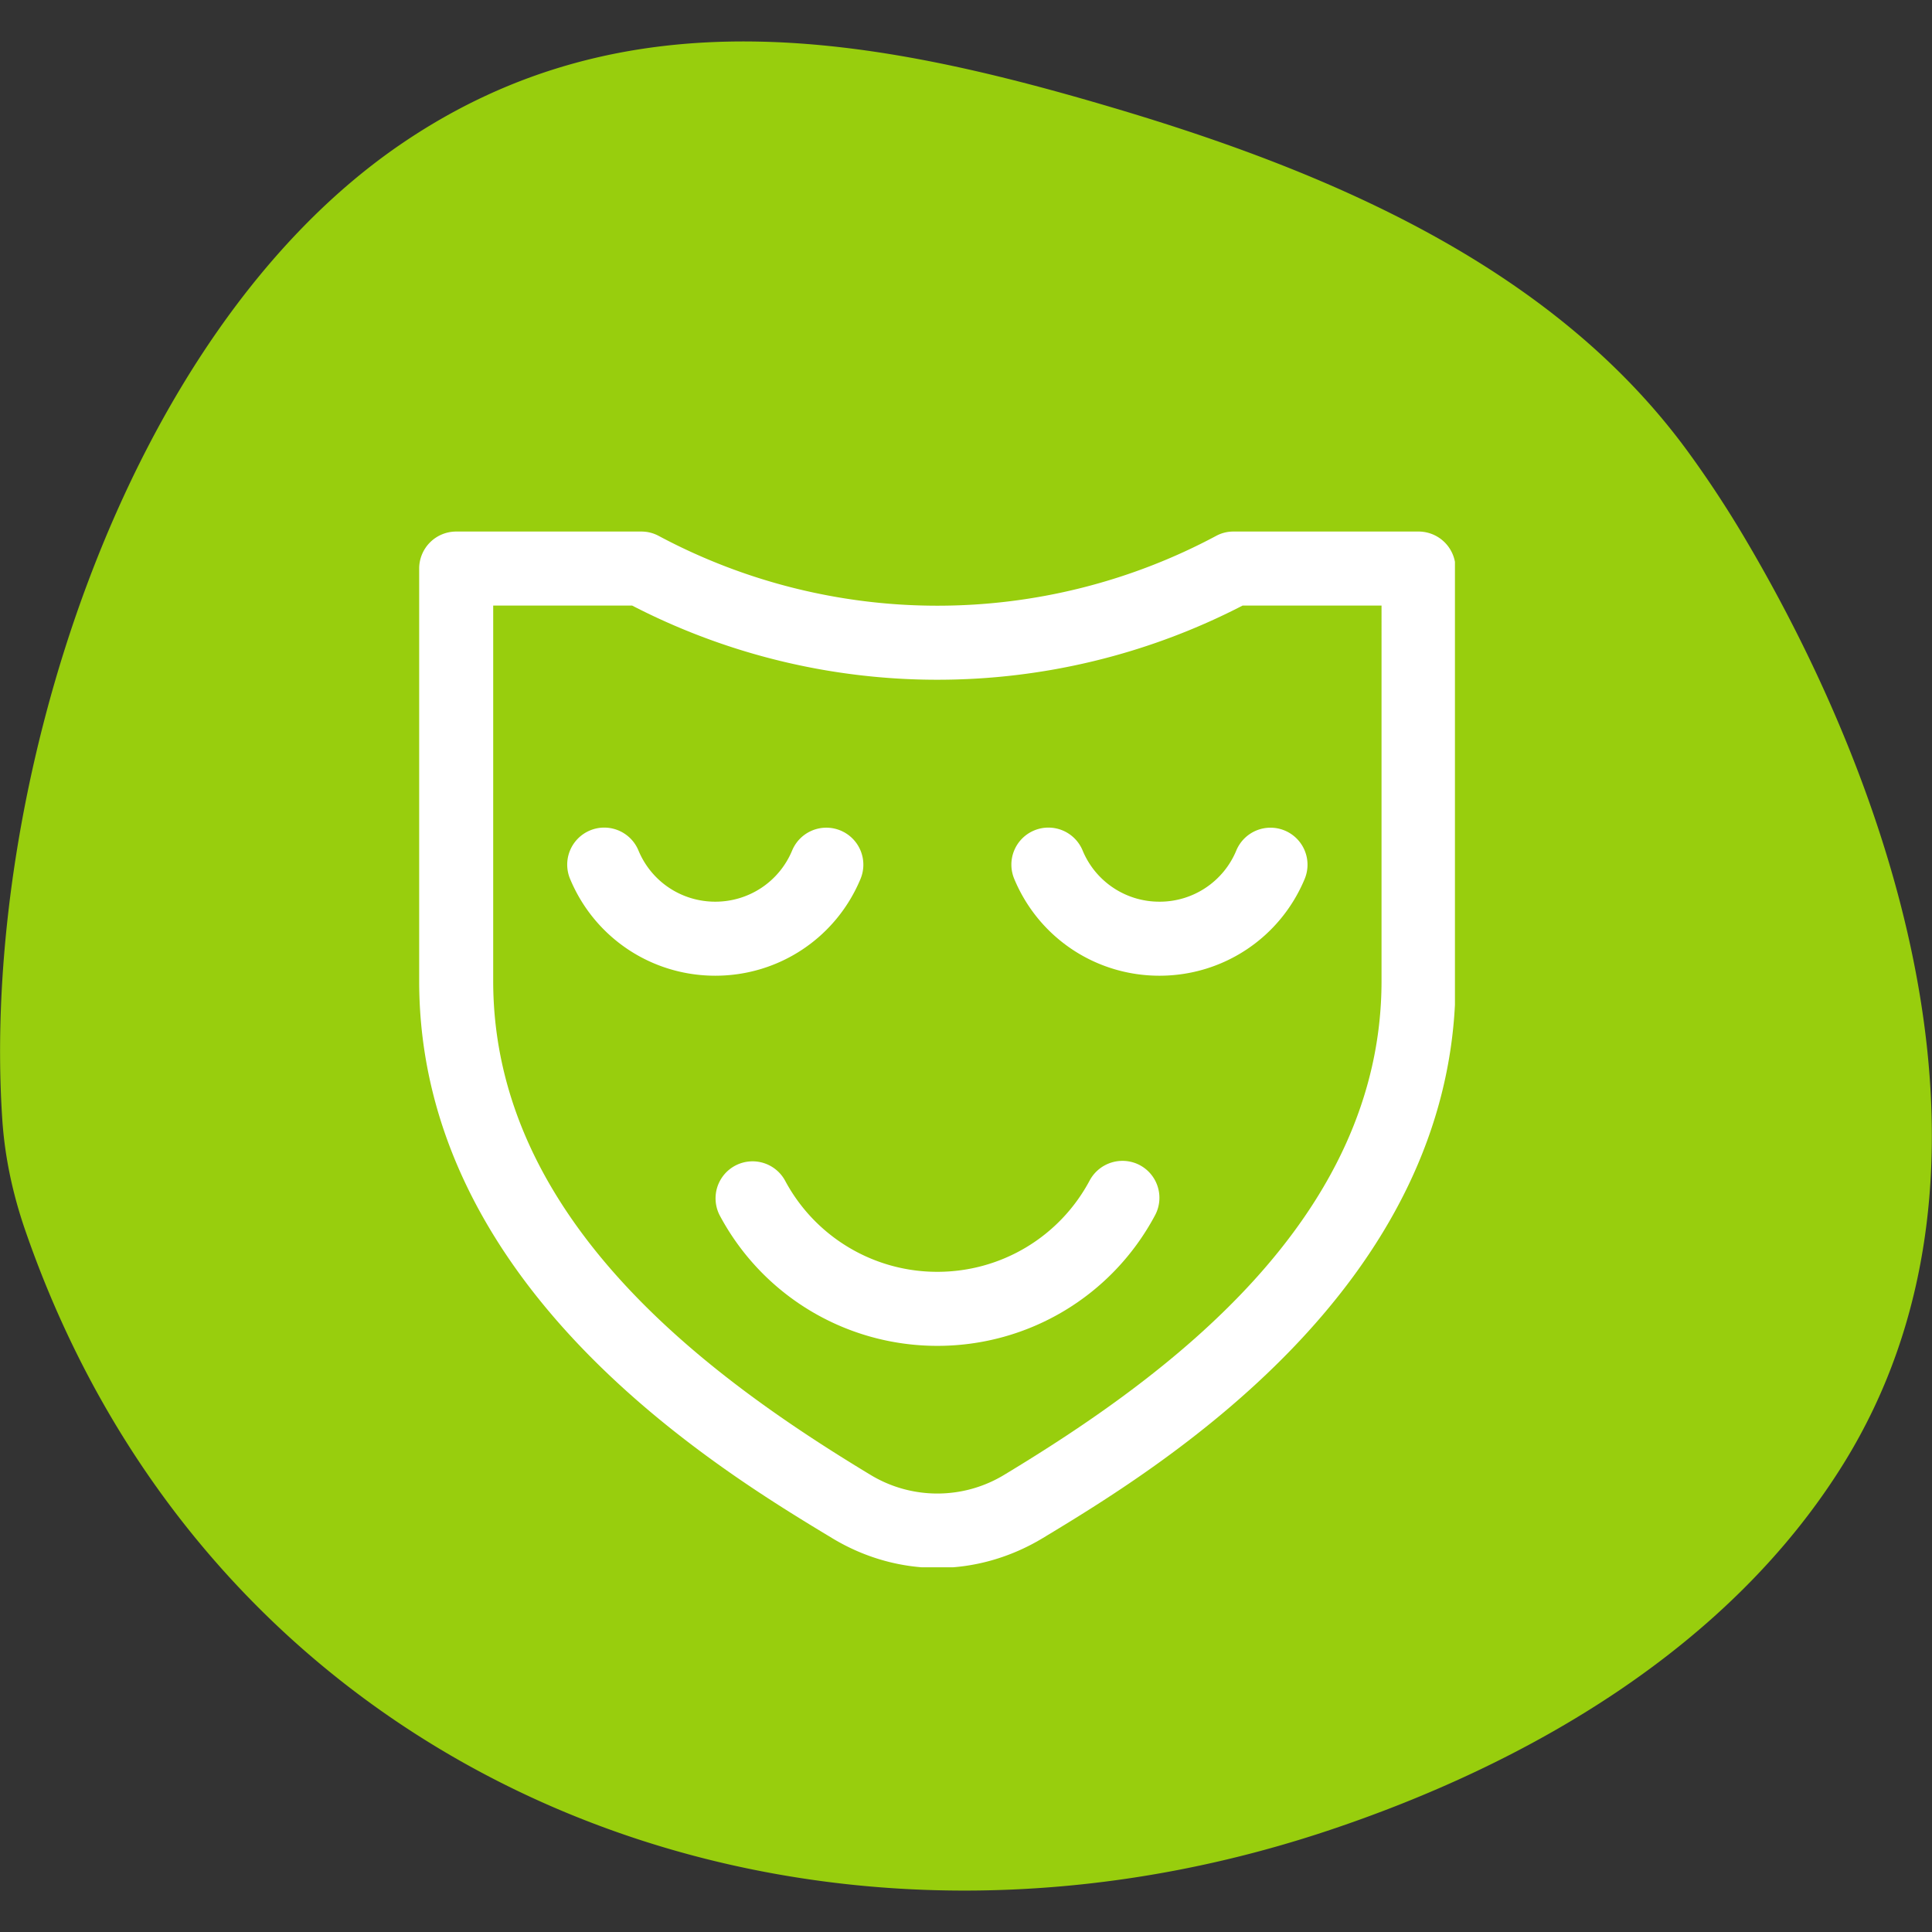
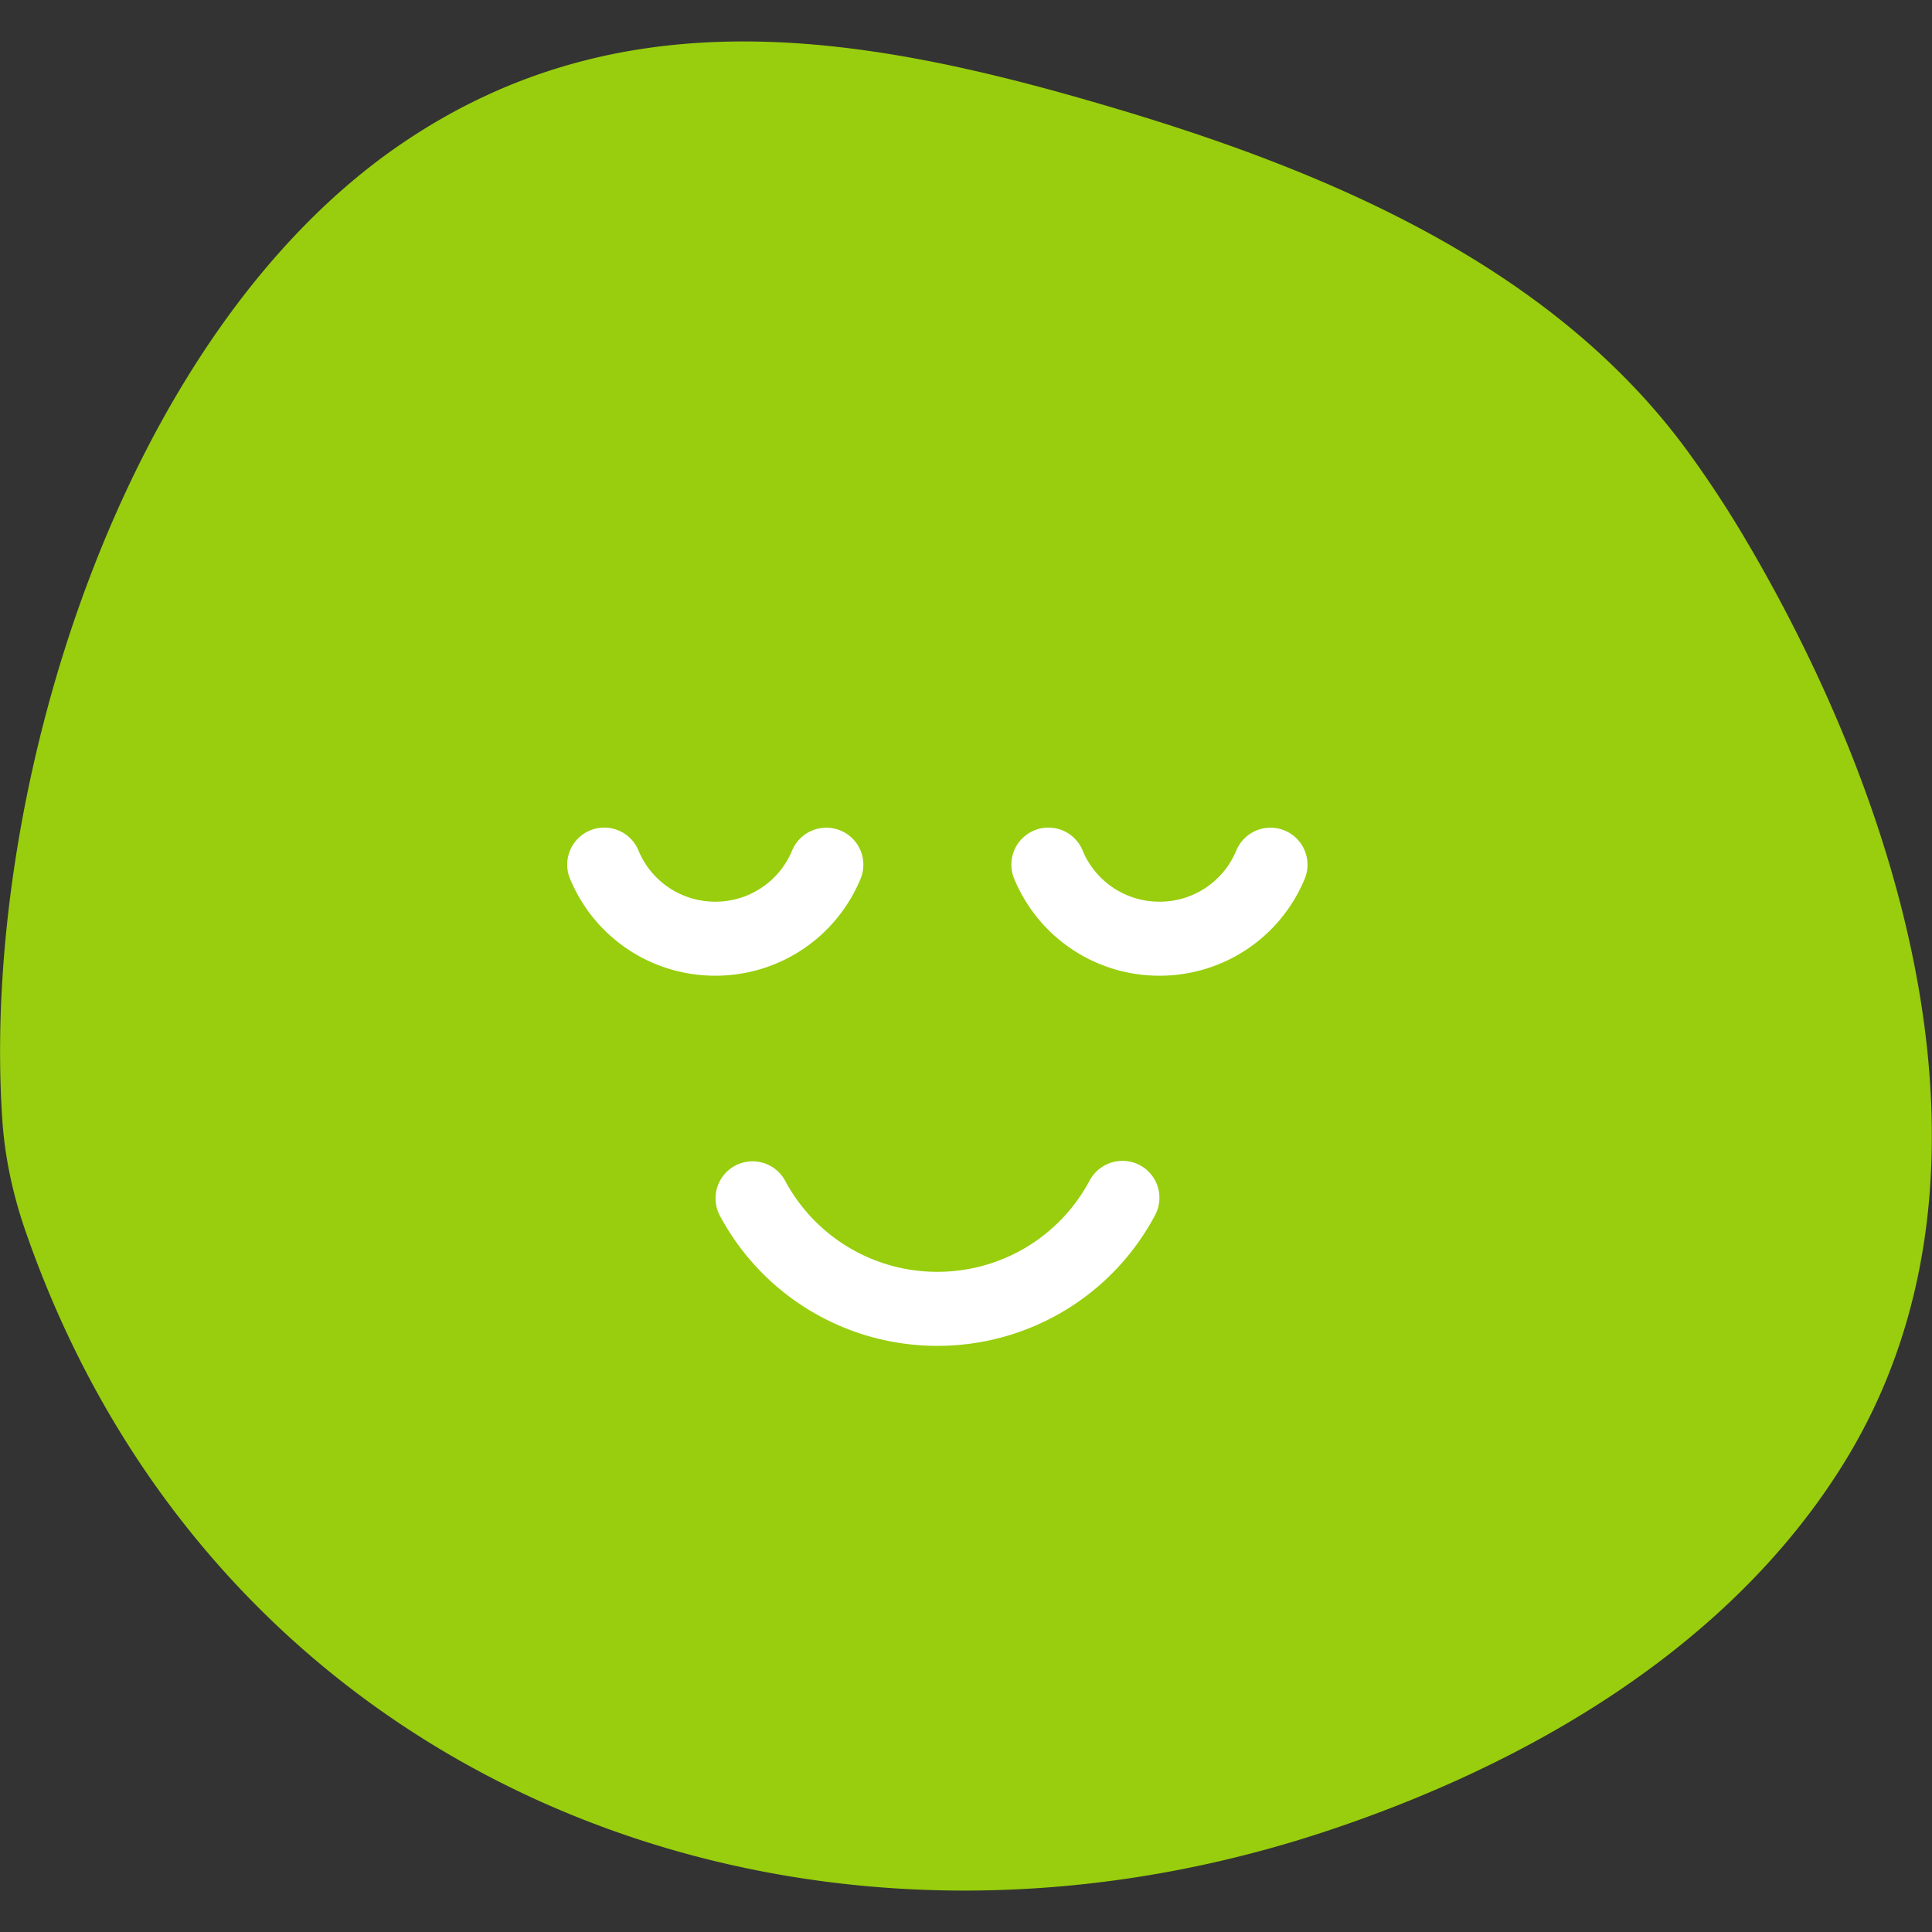
<svg xmlns="http://www.w3.org/2000/svg" width="1080" zoomAndPan="magnify" viewBox="0 0 810 810" height="1080" preserveAspectRatio="xMidYMid meet">
  <rect x="0" y="0" width="810" height="810" fill="#333333" stroke="none" />
  <defs>
    <clipPath id="A">
      <path d="M.039 17.383h809.898v775.25H.039zm0 0" clip-rule="nonzero" />
    </clipPath>
    <clipPath id="B">
      <path d="M175.742 222.852h434.25v434.25h-434.25zm0 0" clip-rule="nonzero" />
    </clipPath>
  </defs>
  <g clip-path="url(#A)">
    <path fill="#98ce0d" d="M.969 469.496c1.055 15.758 4.422 31.266 9.57 46.195C90.305 746.863 331.52 842.379 556.273 767.66c84.484-28.082 169.051-76.949 216.91-154.449 73.977-119.793 24.035-276.93-42.094-388.309a454.77 454.77 0 0 0-23.098-35.105c-56.793-78.141-151.16-117.863-240.875-144.496-101.48-30.129-204.395-49.219-298.57 14.82C50.883 140.133-8.133 331.758.945 469.148c.012.117.016.234.023.348" />
  </g>
  <g clip-path="url(#B)">
-     <path fill="#fff" d="M594.73 222.852h-77.59c-2.586-.004-5.016.609-7.293 1.832-4.473 2.391-9.012 4.641-13.625 6.754s-9.281 4.078-14.012 5.902a247.58 247.58 0 0 1-14.348 5.035 249.4 249.4 0 0 1-14.629 4.145c-4.918 1.23-9.871 2.313-14.855 3.238a247.46 247.46 0 0 1-15.027 2.324c-5.035.621-10.082 1.086-15.141 1.398a249.75 249.75 0 0 1-30.398 0c-5.059-.312-10.105-.777-15.141-1.398s-10.043-1.395-15.027-2.324-9.937-2.008-14.855-3.238a249.4 249.4 0 0 1-14.629-4.145 247.58 247.58 0 0 1-14.348-5.035c-4.73-1.824-9.402-3.793-14.012-5.902s-9.152-4.363-13.625-6.754c-2.289-1.223-4.73-1.832-7.324-1.832h-77.59a15.42 15.42 0 0 0-3.027.301c-1 .199-1.973.492-2.914.883a15.35 15.35 0 0 0-2.68 1.434c-.848.566-1.633 1.211-2.352 1.93s-1.367 1.504-1.93 2.352-1.047 1.742-1.437 2.684a15.73 15.73 0 0 0-.883 2.91c-.199 1-.297 2.008-.297 3.027v172.902c0 129.113 125.852 205.059 173.215 233.641 13.5 8.164 28.738 12.445 44.039 12.445s30.508-4.281 44.039-12.414c47.363-28.613 173.215-104.59 173.215-233.672V238.371c0-1.02-.098-2.027-.297-3.027a15.73 15.73 0 0 0-.883-2.91c-.391-.941-.871-1.836-1.437-2.684s-1.207-1.633-1.93-2.352-1.504-1.363-2.352-1.93a15.35 15.35 0 0 0-2.68-1.434c-.941-.391-1.914-.684-2.914-.883a15.42 15.42 0 0 0-3.027-.301zm-15.516 188.422c0 100-90.285 166.074-158.223 207.074-2.102 1.273-4.281 2.398-6.539 3.375s-4.566 1.793-6.93 2.457a53.93 53.93 0 0 1-7.203 1.488c-2.437.336-4.883.504-7.34.504s-4.902-.168-7.34-.504-4.832-.828-7.199-1.488-4.68-1.48-6.934-2.457-4.434-2.102-6.539-3.375c-67.906-41-158.191-107.043-158.191-207.074V253.891h58.258c4.922 2.543 9.914 4.938 14.98 7.18a276.54 276.54 0 0 0 15.387 6.277c5.188 1.941 10.434 3.723 15.73 5.352a280.67 280.67 0 0 0 16.02 4.402c5.383 1.309 10.805 2.453 16.254 3.441a280.55 280.55 0 0 0 16.434 2.465c5.5.66 11.016 1.152 16.547 1.484s11.07.492 16.609.492 11.078-.164 16.609-.492 11.047-.824 16.547-1.484a280.55 280.55 0 0 0 16.434-2.465c5.449-.988 10.871-2.133 16.254-3.441a280.67 280.67 0 0 0 16.02-4.402c5.297-1.629 10.543-3.41 15.73-5.352a276.54 276.54 0 0 0 15.387-6.277c5.066-2.242 10.059-4.637 14.98-7.18h58.258zm0 0" />
-   </g>
+     </g>
  <path fill="#fff" d="M360.781 368.477c.391-.941.684-1.914.883-2.914a15.45 15.45 0 0 0 .301-3.027 15.75 15.75 0 0 0-.297-3.027 15.86 15.86 0 0 0-.883-2.914 15.8 15.8 0 0 0-1.434-2.684 15.69 15.69 0 0 0-1.93-2.352 15.72 15.72 0 0 0-2.355-1.93 15.37 15.37 0 0 0-2.68-1.437 15.77 15.77 0 0 0-2.914-.883c-1-.199-2.008-.297-3.027-.297s-2.027.098-3.027.297-1.973.492-2.914.883-1.836.867-2.684 1.434-1.629 1.207-2.352 1.93-1.363 1.504-1.93 2.352-1.047 1.742-1.437 2.684c-5.43 13.035-18.062 21.445-32.215 21.445s-26.785-8.41-32.215-21.477a15.56 15.56 0 0 0-1.434-2.687 15.69 15.69 0 0 0-1.93-2.352c-.723-.723-1.508-1.363-2.355-1.93s-1.742-1.047-2.684-1.437-1.914-.684-2.914-.883-2.008-.297-3.027-.297-2.027.098-3.027.297-1.973.496-2.914.887-1.836.867-2.684 1.434a15.29 15.29 0 0 0-2.352 1.934c-.723.719-1.363 1.504-1.93 2.352a15.16 15.16 0 0 0-1.434 2.688 15.44 15.44 0 0 0-.883 2.91c-.199 1-.297 2.012-.297 3.031a15.45 15.45 0 0 0 .301 3.027c.199 1 .492 1.973.887 2.914 10.27 24.703 34.168 40.625 60.891 40.625s50.621-15.922 60.895-40.594zm125.324 9.559a35.07 35.07 0 0 1-5.117-.363c-1.695-.25-3.363-.621-5.004-1.113a35 35 0 0 1-4.789-1.84c-1.551-.73-3.039-1.57-4.465-2.523a34.6 34.6 0 0 1-4.047-3.152 34.92 34.92 0 0 1-3.539-3.711c-1.086-1.324-2.07-2.723-2.949-4.191a34.43 34.43 0 0 1-2.305-4.582 15.58 15.58 0 0 0-1.437-2.687c-.562-.848-1.207-1.629-1.93-2.352s-1.504-1.363-2.352-1.93-1.742-1.047-2.684-1.437-1.914-.684-2.914-.883-2.008-.297-3.027-.297-2.031.098-3.031.297a15.45 15.45 0 0 0-2.91.887c-.941.391-1.836.867-2.684 1.434a15.51 15.51 0 0 0-2.355 1.934c-.719.719-1.363 1.504-1.93 2.352a15.42 15.42 0 0 0-1.434 2.688c-.387.941-.684 1.91-.879 2.91a15.19 15.19 0 0 0-.297 3.031c0 1.02.098 2.027.301 3.027s.492 1.973.883 2.914c10.273 24.703 34.172 40.625 60.895 40.625s50.621-15.922 60.895-40.594a15.77 15.77 0 0 0 .883-2.914c.199-1 .297-2.008.297-3.027s-.098-2.027-.297-3.027-.492-1.969-.883-2.914-.867-1.836-1.434-2.684-1.207-1.629-1.93-2.352-1.504-1.363-2.352-1.93-1.742-1.047-2.684-1.437a15.73 15.73 0 0 0-2.91-.883c-1-.199-2.008-.297-3.027-.297s-2.031.098-3.027.297-1.973.492-2.914.883-1.836.867-2.684 1.434-1.633 1.207-2.352 1.93a15.29 15.29 0 0 0-1.934 2.352c-.566.848-1.043 1.742-1.434 2.684-.656 1.582-1.426 3.105-2.309 4.574a34.32 34.32 0 0 1-2.953 4.191 35.26 35.26 0 0 1-3.539 3.707 34.66 34.66 0 0 1-4.047 3.148c-1.426.949-2.914 1.789-4.465 2.516s-3.145 1.344-4.785 1.836a34.78 34.78 0 0 1-5.004 1.109c-1.695.246-3.402.367-5.113.363zm-8.227 110.457a15.74 15.74 0 0 0-2.812-1.148c-.977-.289-1.973-.484-2.984-.582a15.8 15.8 0 0 0-3.039.012 15.54 15.54 0 0 0-2.984.598c-.973.297-1.91.684-2.809 1.164s-1.738 1.039-2.527 1.684a15.54 15.54 0 0 0-2.156 2.145c-.648.785-1.215 1.629-1.699 2.523-12.598 23.648-37.055 38.328-63.871 38.328a72.28 72.28 0 0 1-63.902-38.328 15.22 15.22 0 0 0-1.711-2.48 15.26 15.26 0 0 0-2.156-2.105c-.785-.633-1.625-1.18-2.52-1.648s-1.824-.844-2.793-1.129a15.57 15.57 0 0 0-2.957-.57c-1.004-.094-2.012-.09-3.016.016a15.64 15.64 0 0 0-2.953.594c-.965.293-1.891.68-2.781 1.152a15.65 15.65 0 0 0-2.508 1.672 15.47 15.47 0 0 0-2.137 2.125c-.641.777-1.203 1.609-1.684 2.496s-.875 1.809-1.176 2.773-.504 1.945-.613 2.949-.121 2.008-.031 3.012.27 1.992.547 2.961a15.73 15.73 0 0 0 1.113 2.801c18 33.77 52.98 54.75 91.277 54.75s73.277-20.98 91.277-54.781a15.58 15.58 0 0 0 1.16-2.809c.293-.977.488-1.969.586-2.984a15.49 15.49 0 0 0-.004-3.039 15.5 15.5 0 0 0-.598-2.98c-.297-.973-.684-1.91-1.164-2.809a15.9 15.9 0 0 0-1.691-2.523 15.54 15.54 0 0 0-2.152-2.148 15.68 15.68 0 0 0-2.531-1.687zm0 0" />
</svg>